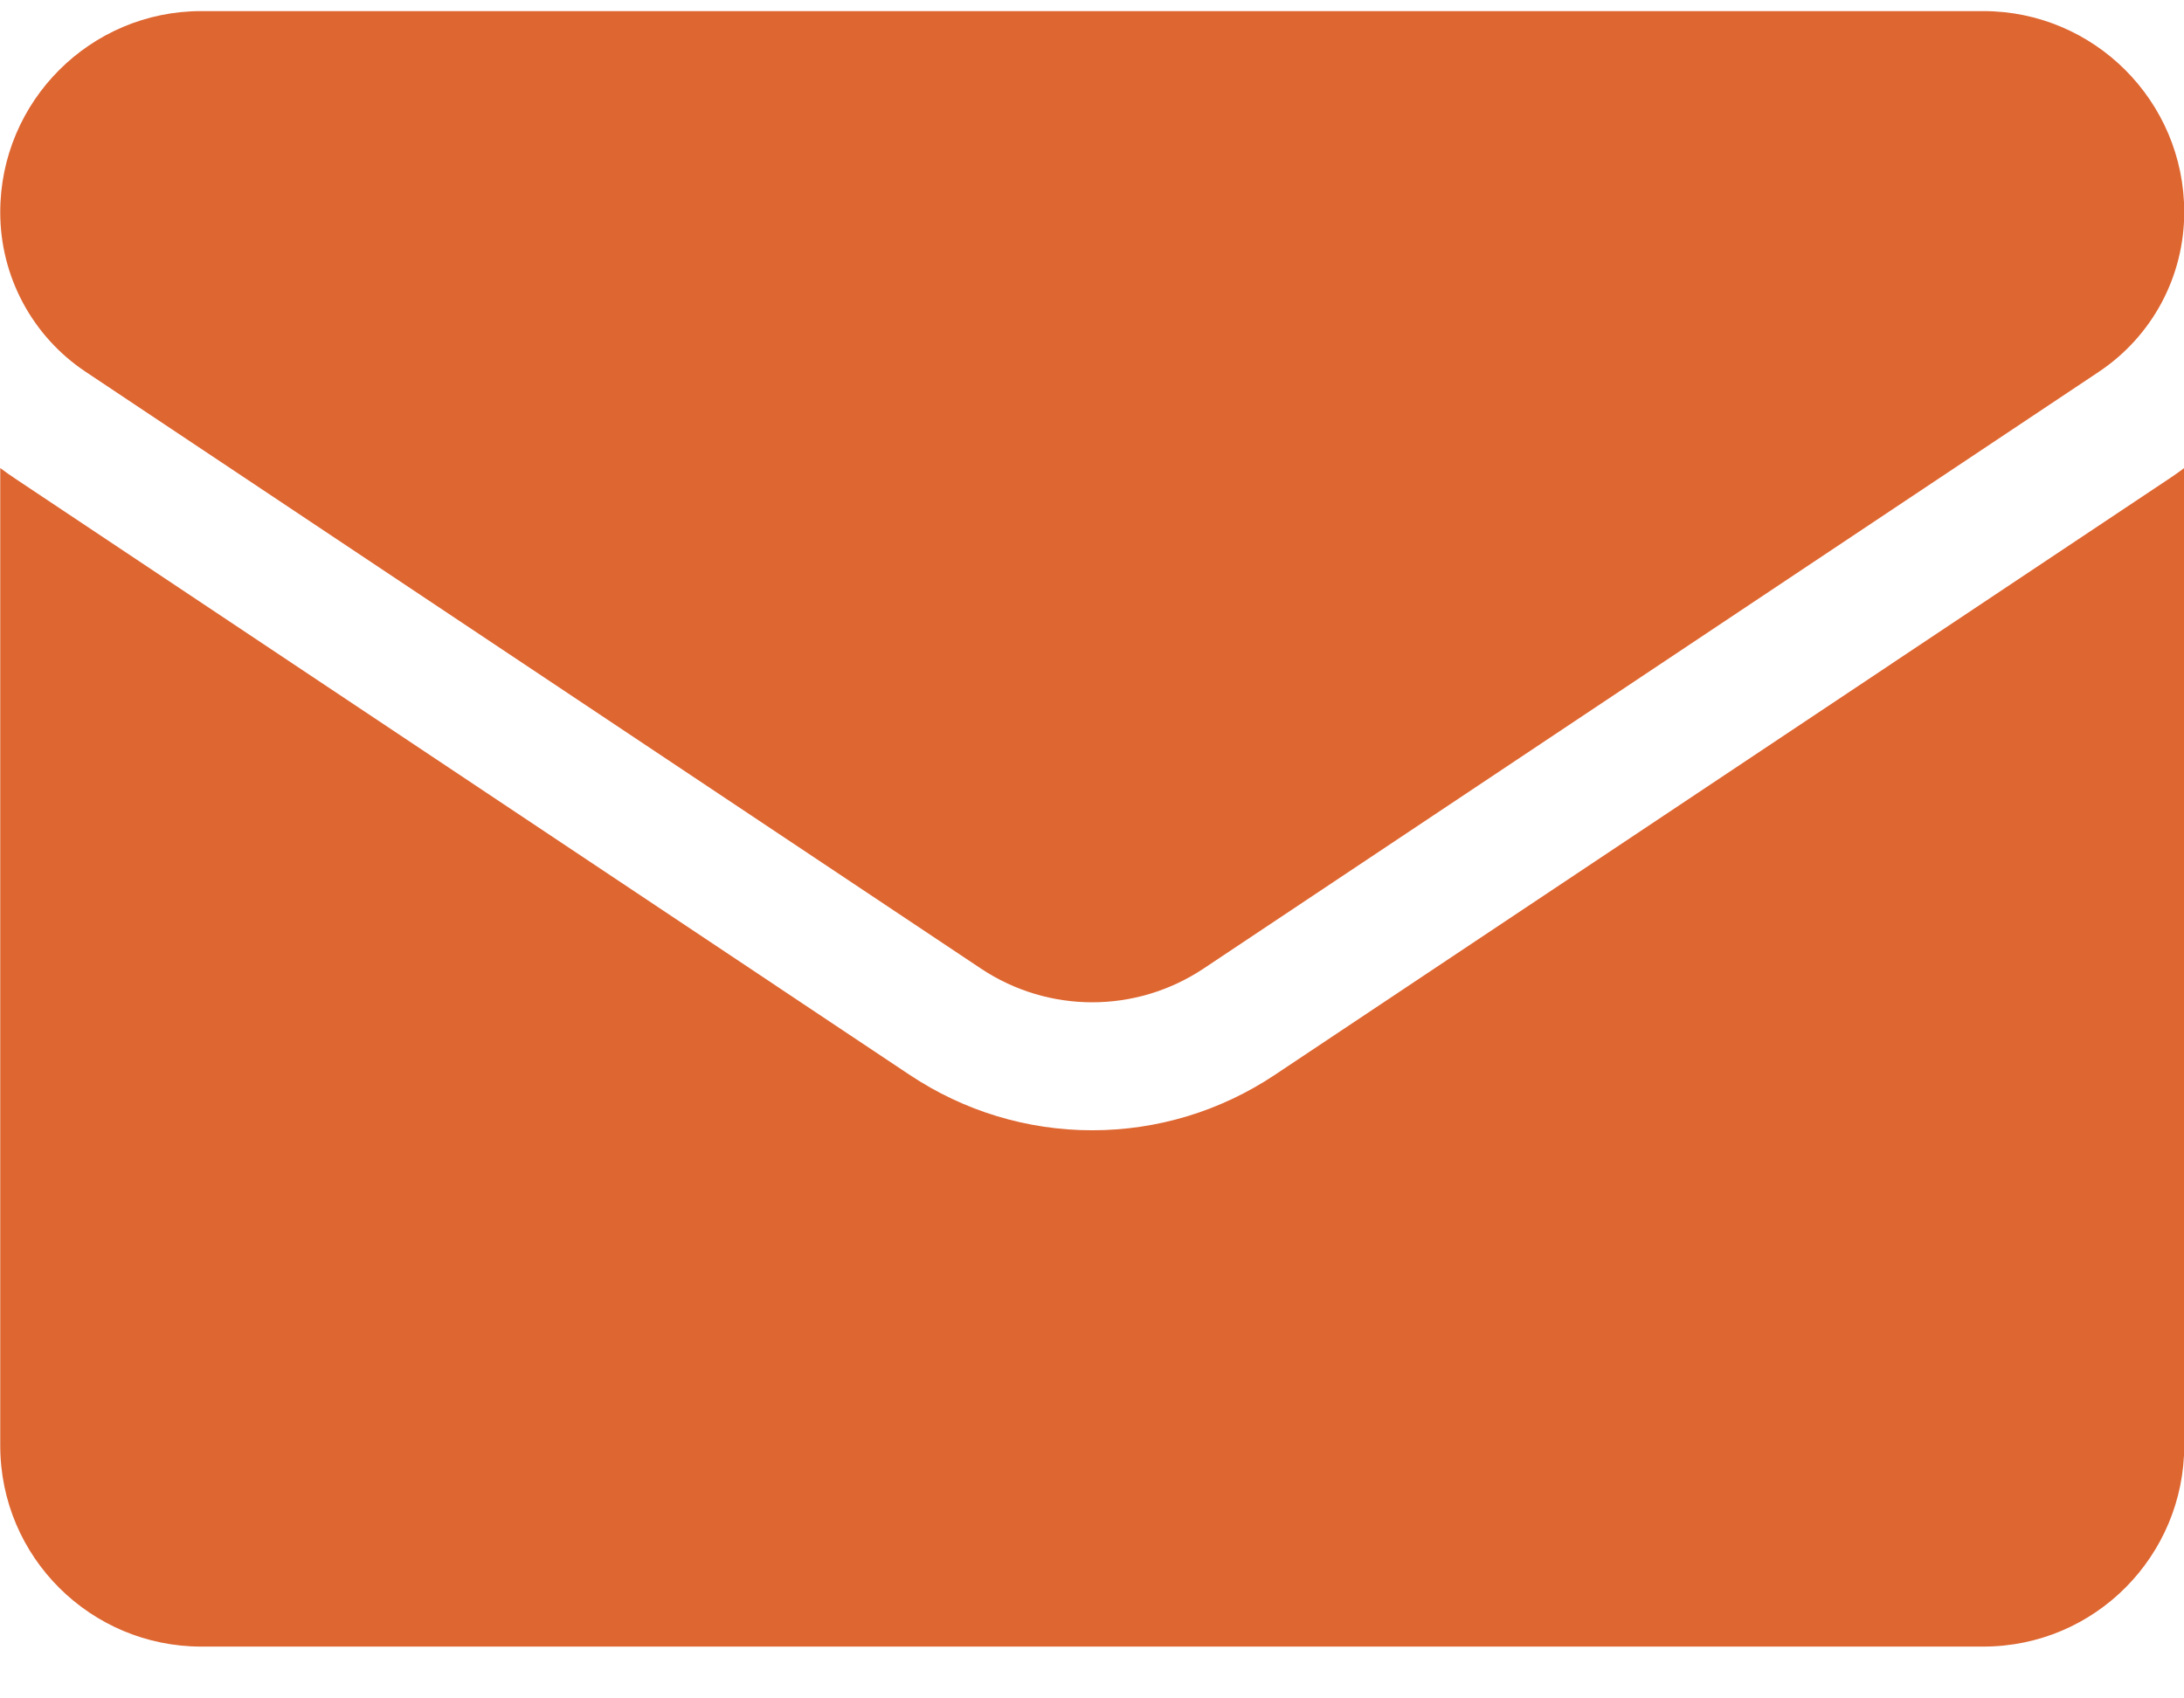
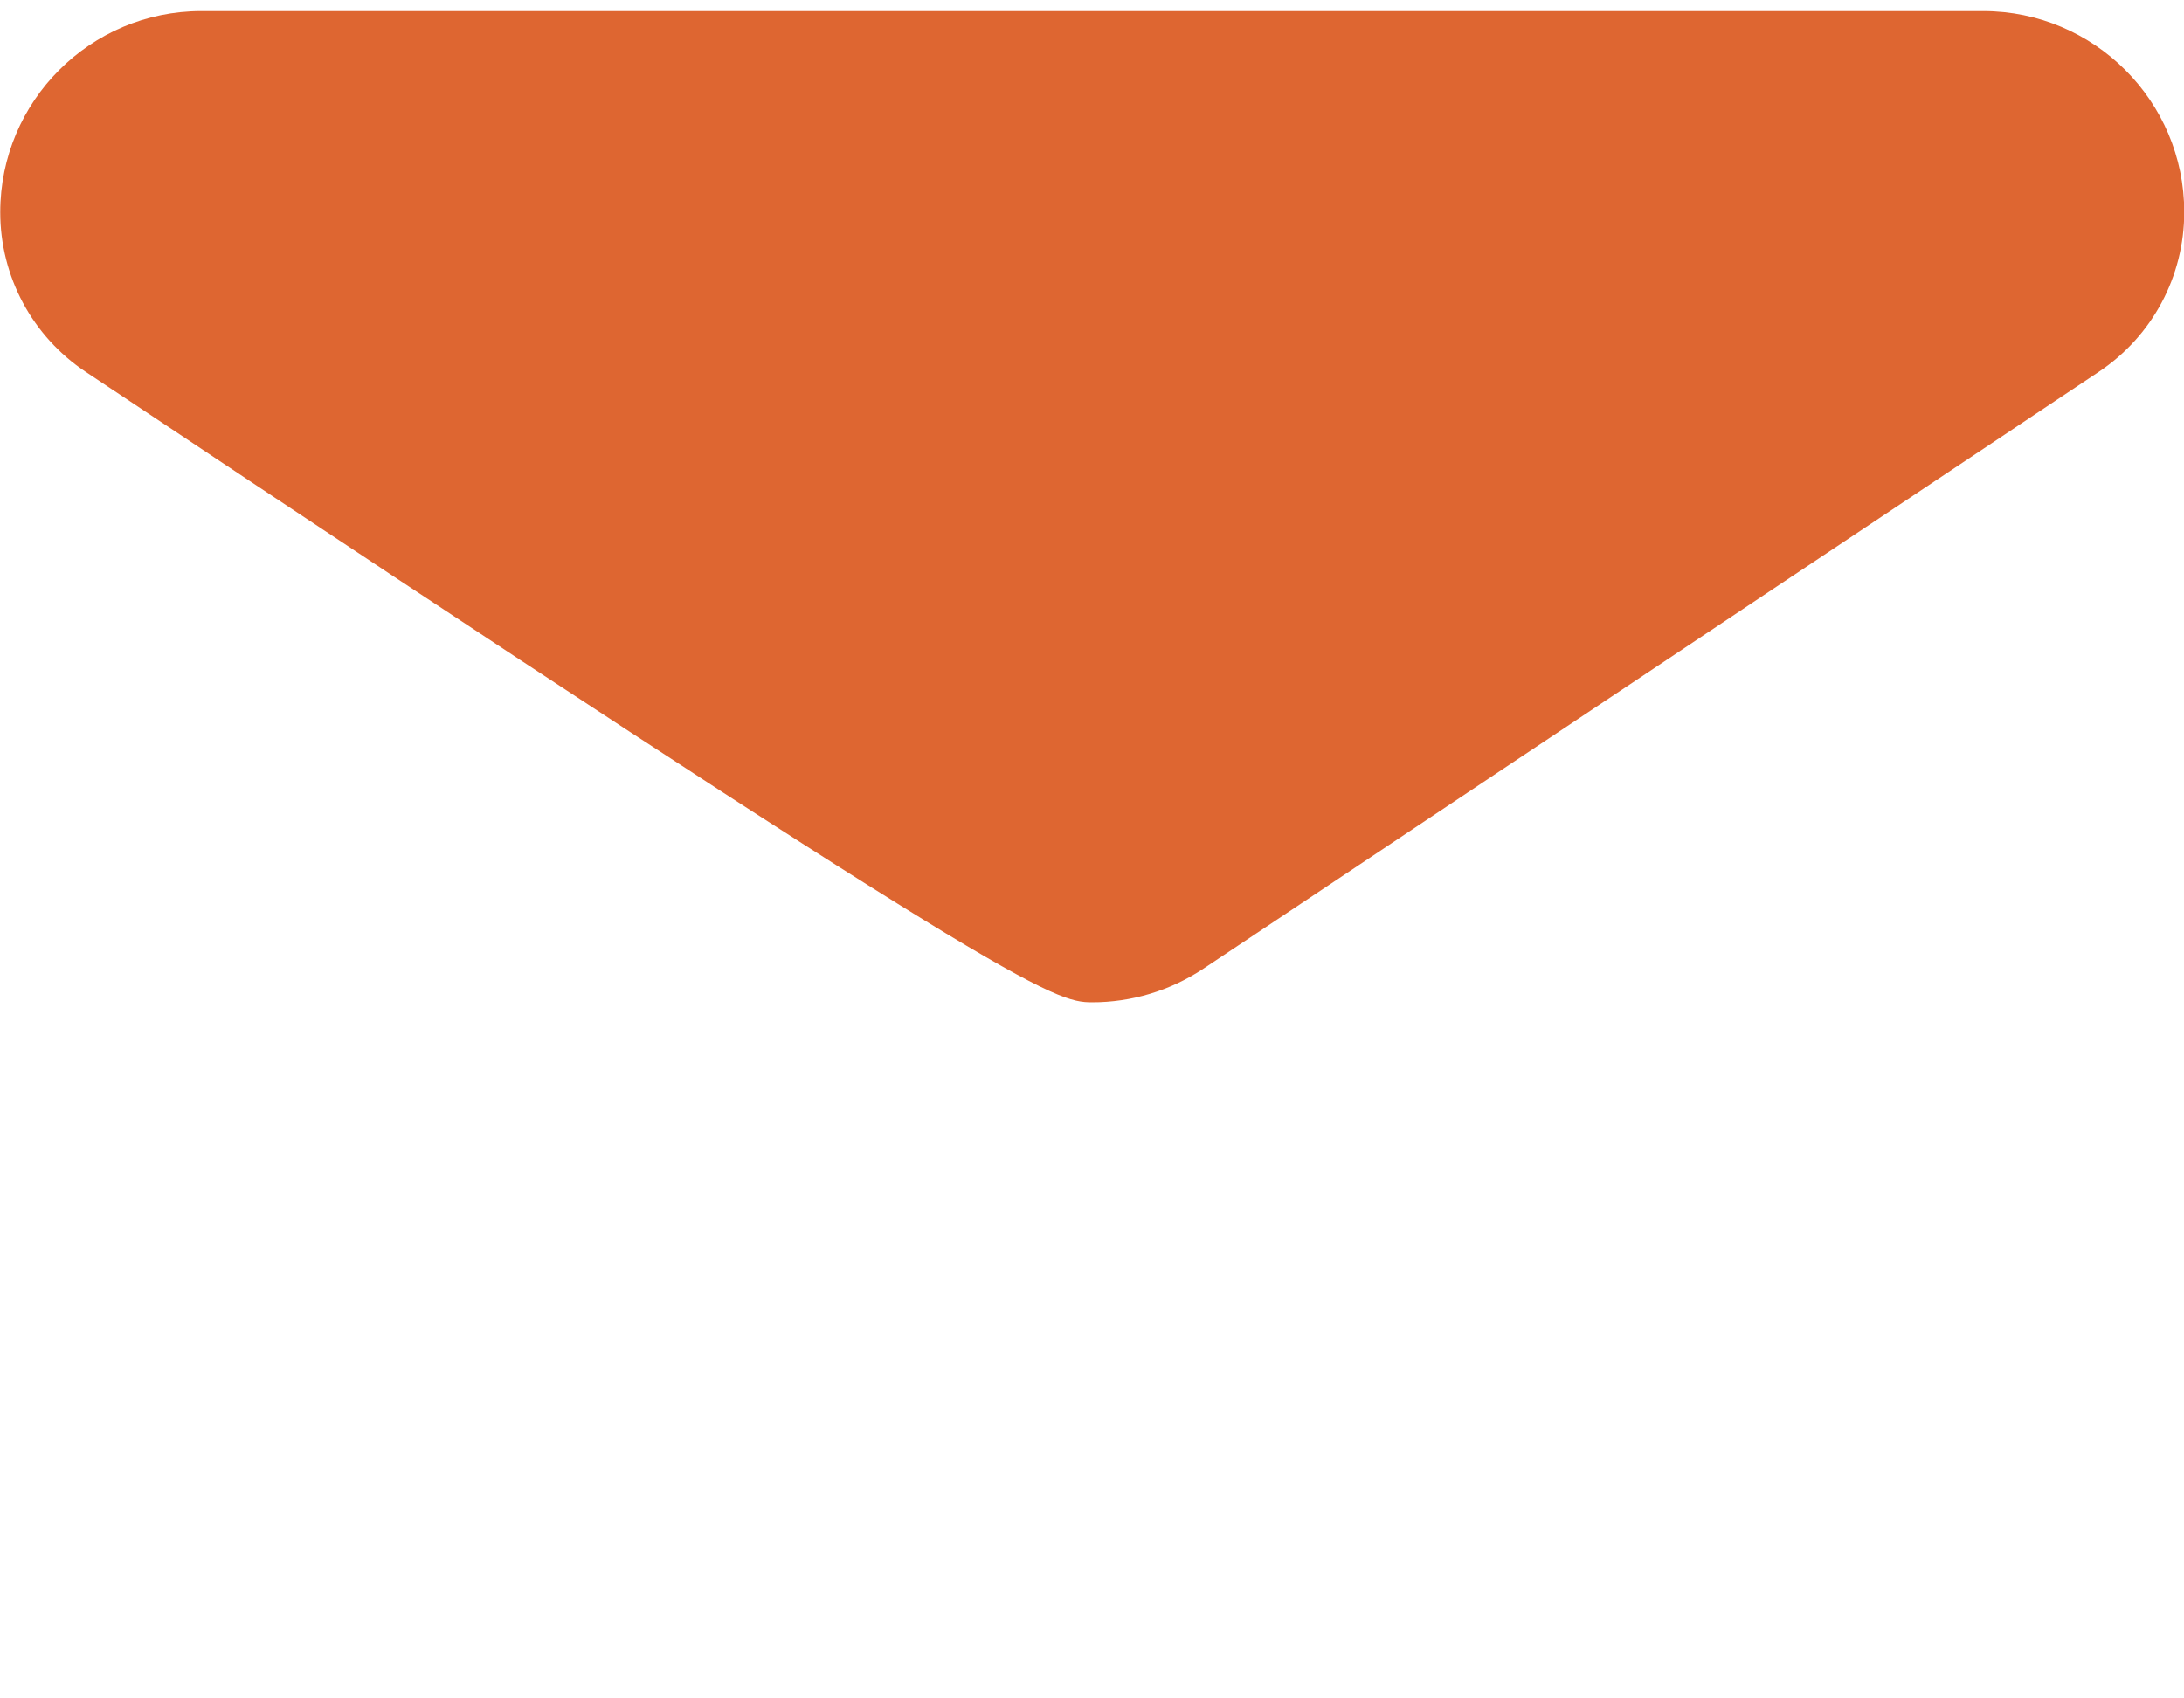
<svg xmlns="http://www.w3.org/2000/svg" width="36px" height="28px" viewBox="0 0 36 28" version="1.1">
  <title>email_orange</title>
  <g id="Page-1" stroke="none" stroke-width="1" fill="none" fill-rule="evenodd">
    <g id="email_orange" transform="translate(0.004, 0.183)" fill="#DE6631" fill-rule="nonzero">
-       <path d="M21.009,17.538 C20.113,18.135 19.073,18.451 18,18.451 C16.927,18.451 15.887,18.135 14.991,17.538 L0.24,7.703 C0.158,7.649 0.078,7.592 1.74957651e-06,7.533 L1.74957651e-06,23.648 C1.74957651e-06,25.496 1.499,26.963 3.314,26.963 L32.686,26.963 C34.534,26.963 36,25.463 36,23.648 L36,7.533 C35.921,7.592 35.841,7.649 35.76,7.703 L21.009,17.538 Z" id="Path" />
-       <path d="M1.41,5.948 L16.162,15.783 C16.72,16.155 17.36,16.341 18,16.341 C18.64,16.341 19.28,16.155 19.838,15.783 L34.59,5.948 C35.473,5.36 36,4.375 36,3.313 C36,1.486 34.514,0 32.687,0 L3.313,0 C1.486,0 0,1.486 0,3.315 C-0.001,4.373 0.528,5.362 1.41,5.948 Z" id="Path" />
+       <path d="M1.41,5.948 C16.72,16.155 17.36,16.341 18,16.341 C18.64,16.341 19.28,16.155 19.838,15.783 L34.59,5.948 C35.473,5.36 36,4.375 36,3.313 C36,1.486 34.514,0 32.687,0 L3.313,0 C1.486,0 0,1.486 0,3.315 C-0.001,4.373 0.528,5.362 1.41,5.948 Z" id="Path" />
    </g>
  </g>
</svg>